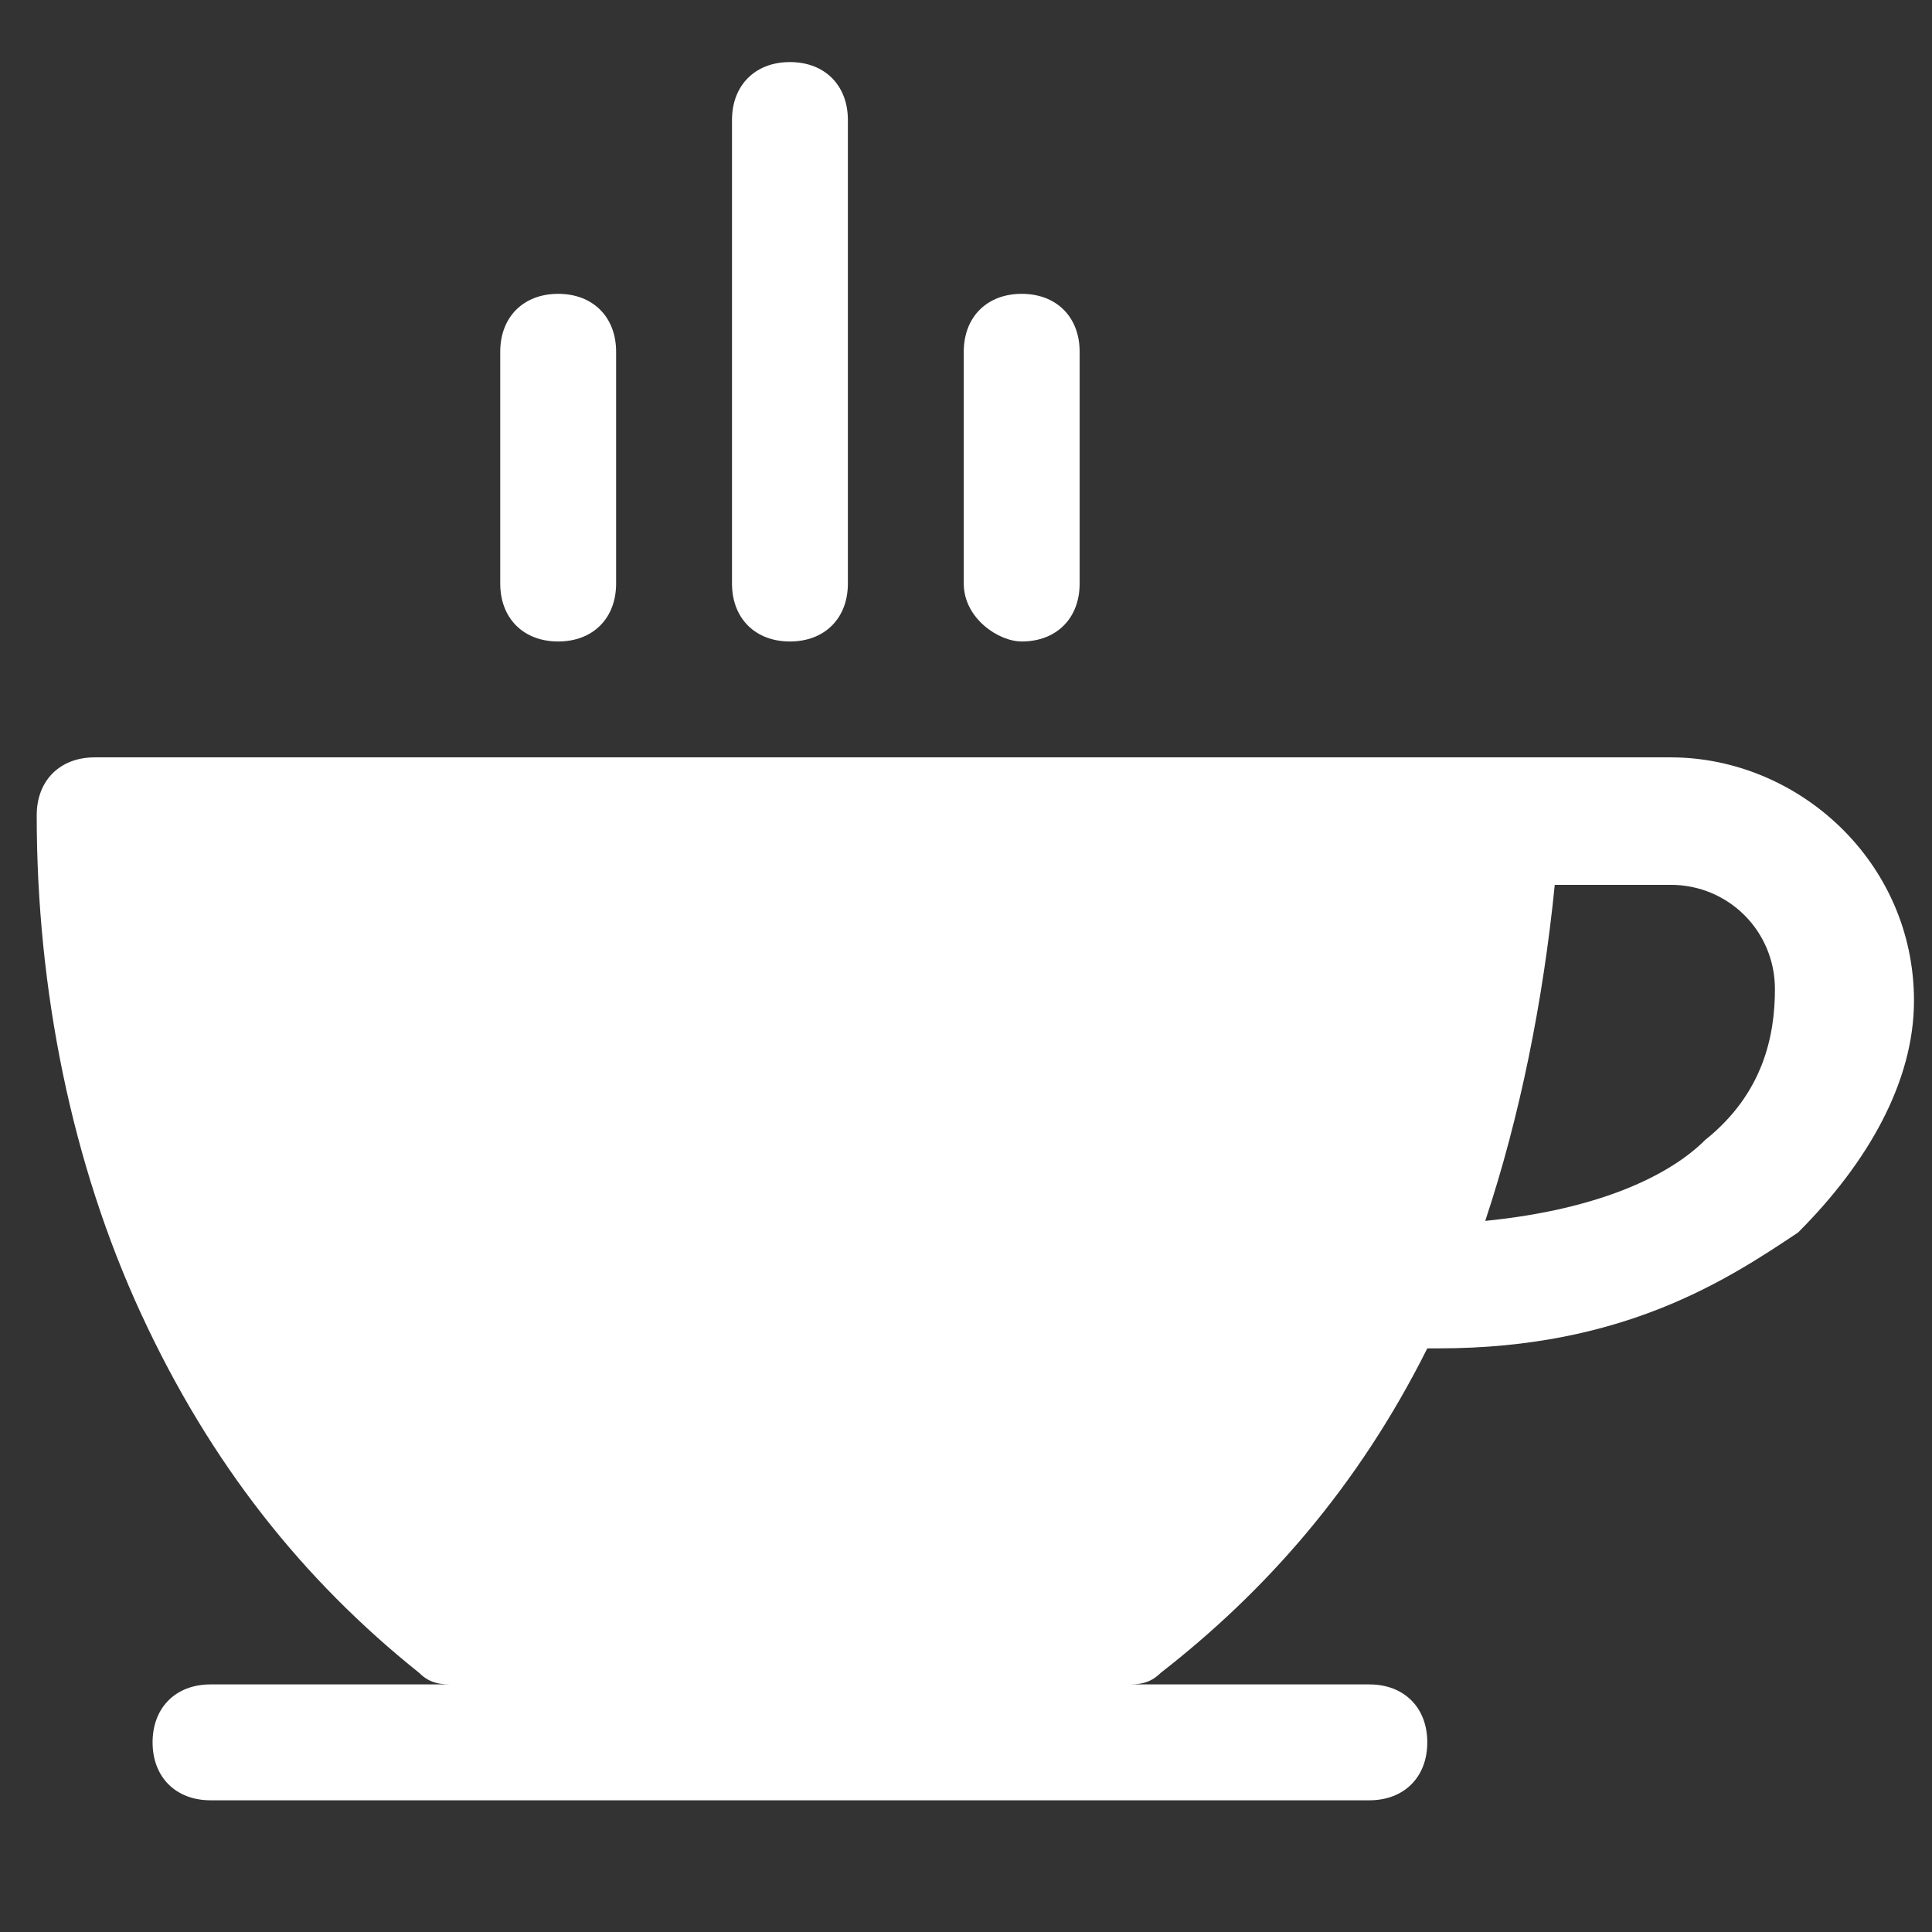
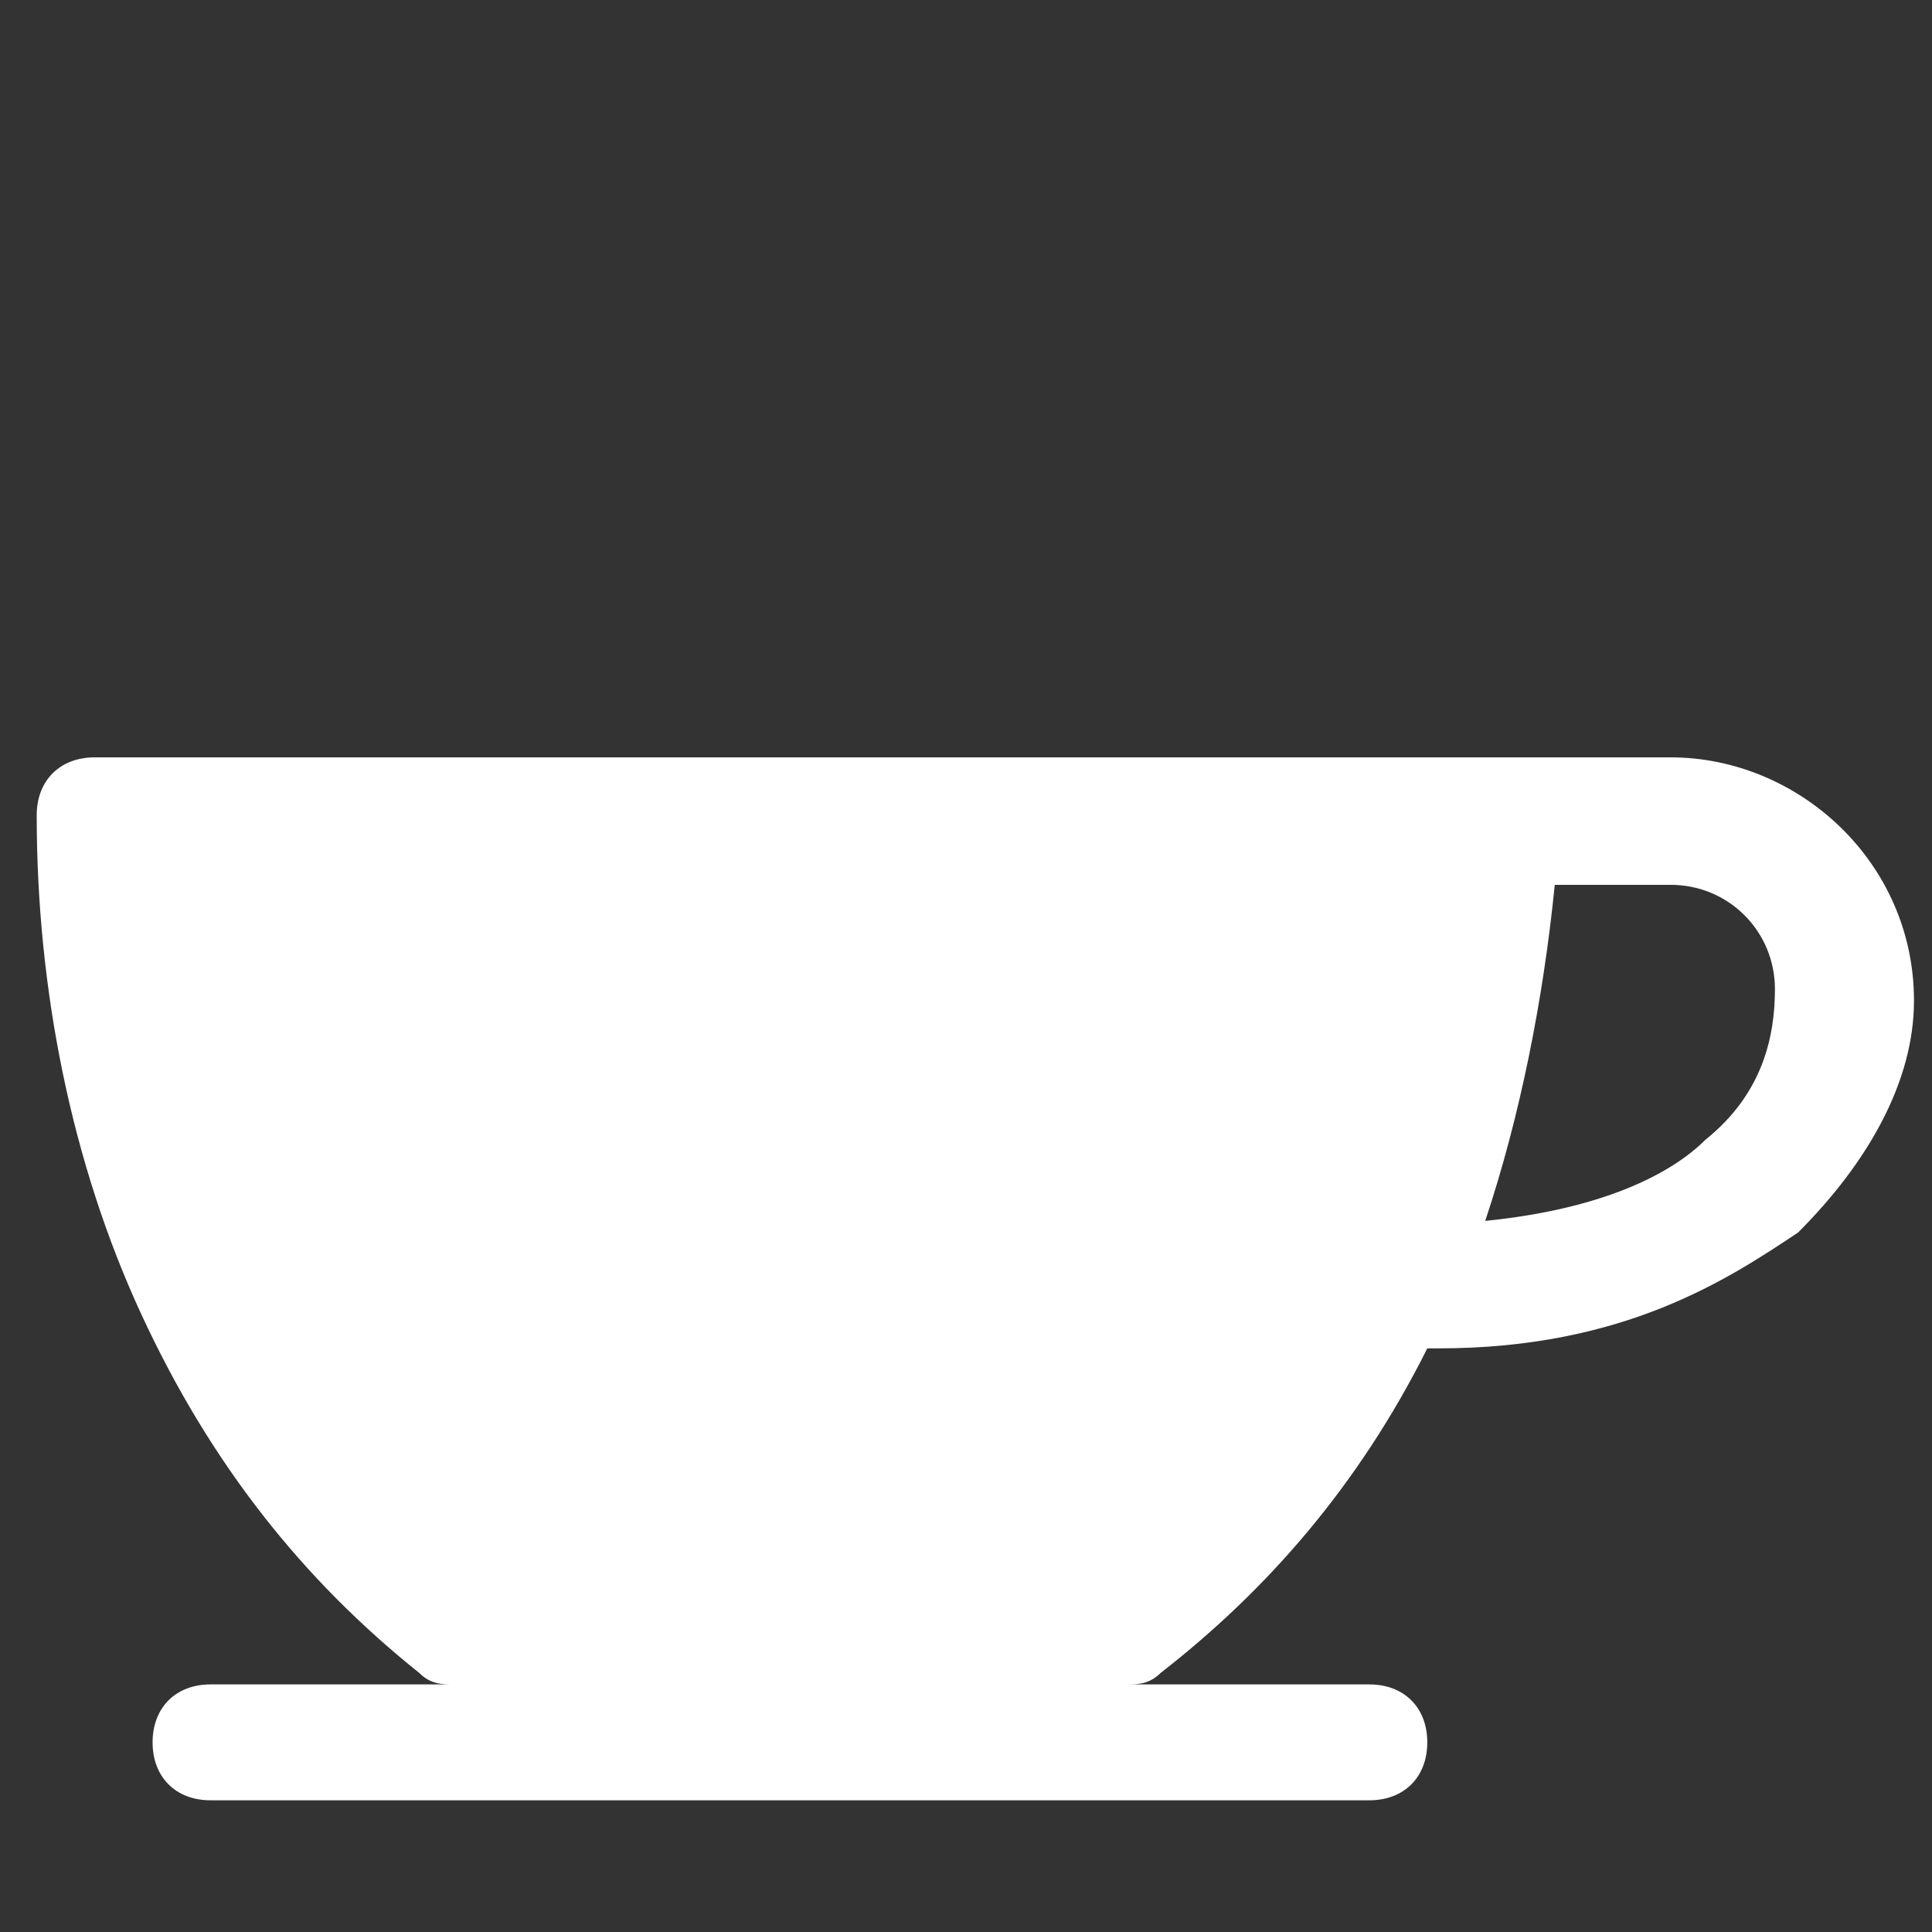
<svg xmlns="http://www.w3.org/2000/svg" xmlns:ns1="http://sodipodi.sourceforge.net/DTD/sodipodi-0.dtd" xmlns:ns2="http://www.inkscape.org/namespaces/inkscape" fill="#FFFFFF" viewBox="0 0 50 50" width="50px" height="50px" version="1.1" id="svg1" ns1:docname="coffee1-white-icon.svg" ns2:version="1.3.2 (091e20ef0f, 2023-11-25)">
  <rect x="0" y="0" width="50" height="50" fill="#333333" stroke="none" />
  <defs id="defs1" />
  <ns1:namedview id="namedview1" pagecolor="#ffffff" bordercolor="#000000" borderopacity="0.25" ns2:showpageshadow="2" ns2:pageopacity="0.0" ns2:pagecheckerboard="0" ns2:deskcolor="#d1d1d1" ns2:zoom="8.05" ns2:cx="31.118012" ns2:cy="36.459627" ns2:window-width="1920" ns2:window-height="1011" ns2:window-x="0" ns2:window-y="32" ns2:window-maximized="1" ns2:current-layer="svg1" />
  <g id="use9" transform="matrix(2.999,0,0,2.999,25.242,24.099)" style="fill:#ffffff;fill-opacity:1">
    <path class="st0" d="M 6,-1.5 H -7.6 c -0.3,0 -0.5,0.2 -0.5,0.5 0,1.5 0.3,3 0.9,4.3 0.6,1.3 1.4,2.3 2.4,3.1 0.1,0.1 0.2,0.1 0.3,0.1 h -2.1 c -0.3,0 -0.5,0.2 -0.5,0.5 0,0.3 0.2,0.5 0.5,0.5 h 10 C 3.7,7.5 3.9,7.3 3.9,7 3.9,6.7 3.7,6.5 3.4,6.5 H 1.3 c 0.1,0 0.2,0 0.3,-0.1 C 2.5,5.7 3.3,4.8 3.9,3.6 H 4 c 1.6,0 2.5,-0.6 3.1,-1 0.6,-0.6 1,-1.3 1,-2 0,-1.2 -1,-2.1 -2.1,-2.1 z M 6.3,1.8 C 6,2.1 5.4,2.4 4.4,2.5 4.7,1.6 4.9,0.6 5,-0.4 h 1 c 0.5,0 0.9,0.4 0.9,0.9 0,0.4 -0.1,0.9 -0.6,1.3 z" id="path1" style="fill:#ffffff;fill-opacity:1" />
-     <path class="st0" d="m -3.6,-2.5 c -0.3,0 -0.5,-0.2 -0.5,-0.5 v -2 c 0,-0.3 0.2,-0.5 0.5,-0.5 0.3,0 0.5,0.2 0.5,0.5 v 2 c 0,0.3 -0.2,0.5 -0.5,0.5 z" id="path2" style="fill:#ffffff;fill-opacity:1" />
-     <path class="st0" d="m -1.6,-2.5 c -0.3,0 -0.5,-0.2 -0.5,-0.5 v -4 c 0,-0.3 0.2,-0.5 0.5,-0.5 0.3,0 0.5,0.2 0.5,0.5 v 4 c 0,0.3 -0.2,0.5 -0.5,0.5 z" id="path3" style="fill:#ffffff;fill-opacity:1" />
-     <path class="st0" d="m 0.4,-2.5 c -0.2,0 -0.5,-0.2 -0.5,-0.5 v -2 c 0,-0.3 0.2,-0.5 0.5,-0.5 0.3,0 0.5,0.2 0.5,0.5 v 2 c 0,0.3 -0.2,0.5 -0.5,0.5 z" id="path4" style="fill:#ffffff;fill-opacity:1" />
  </g>
</svg>